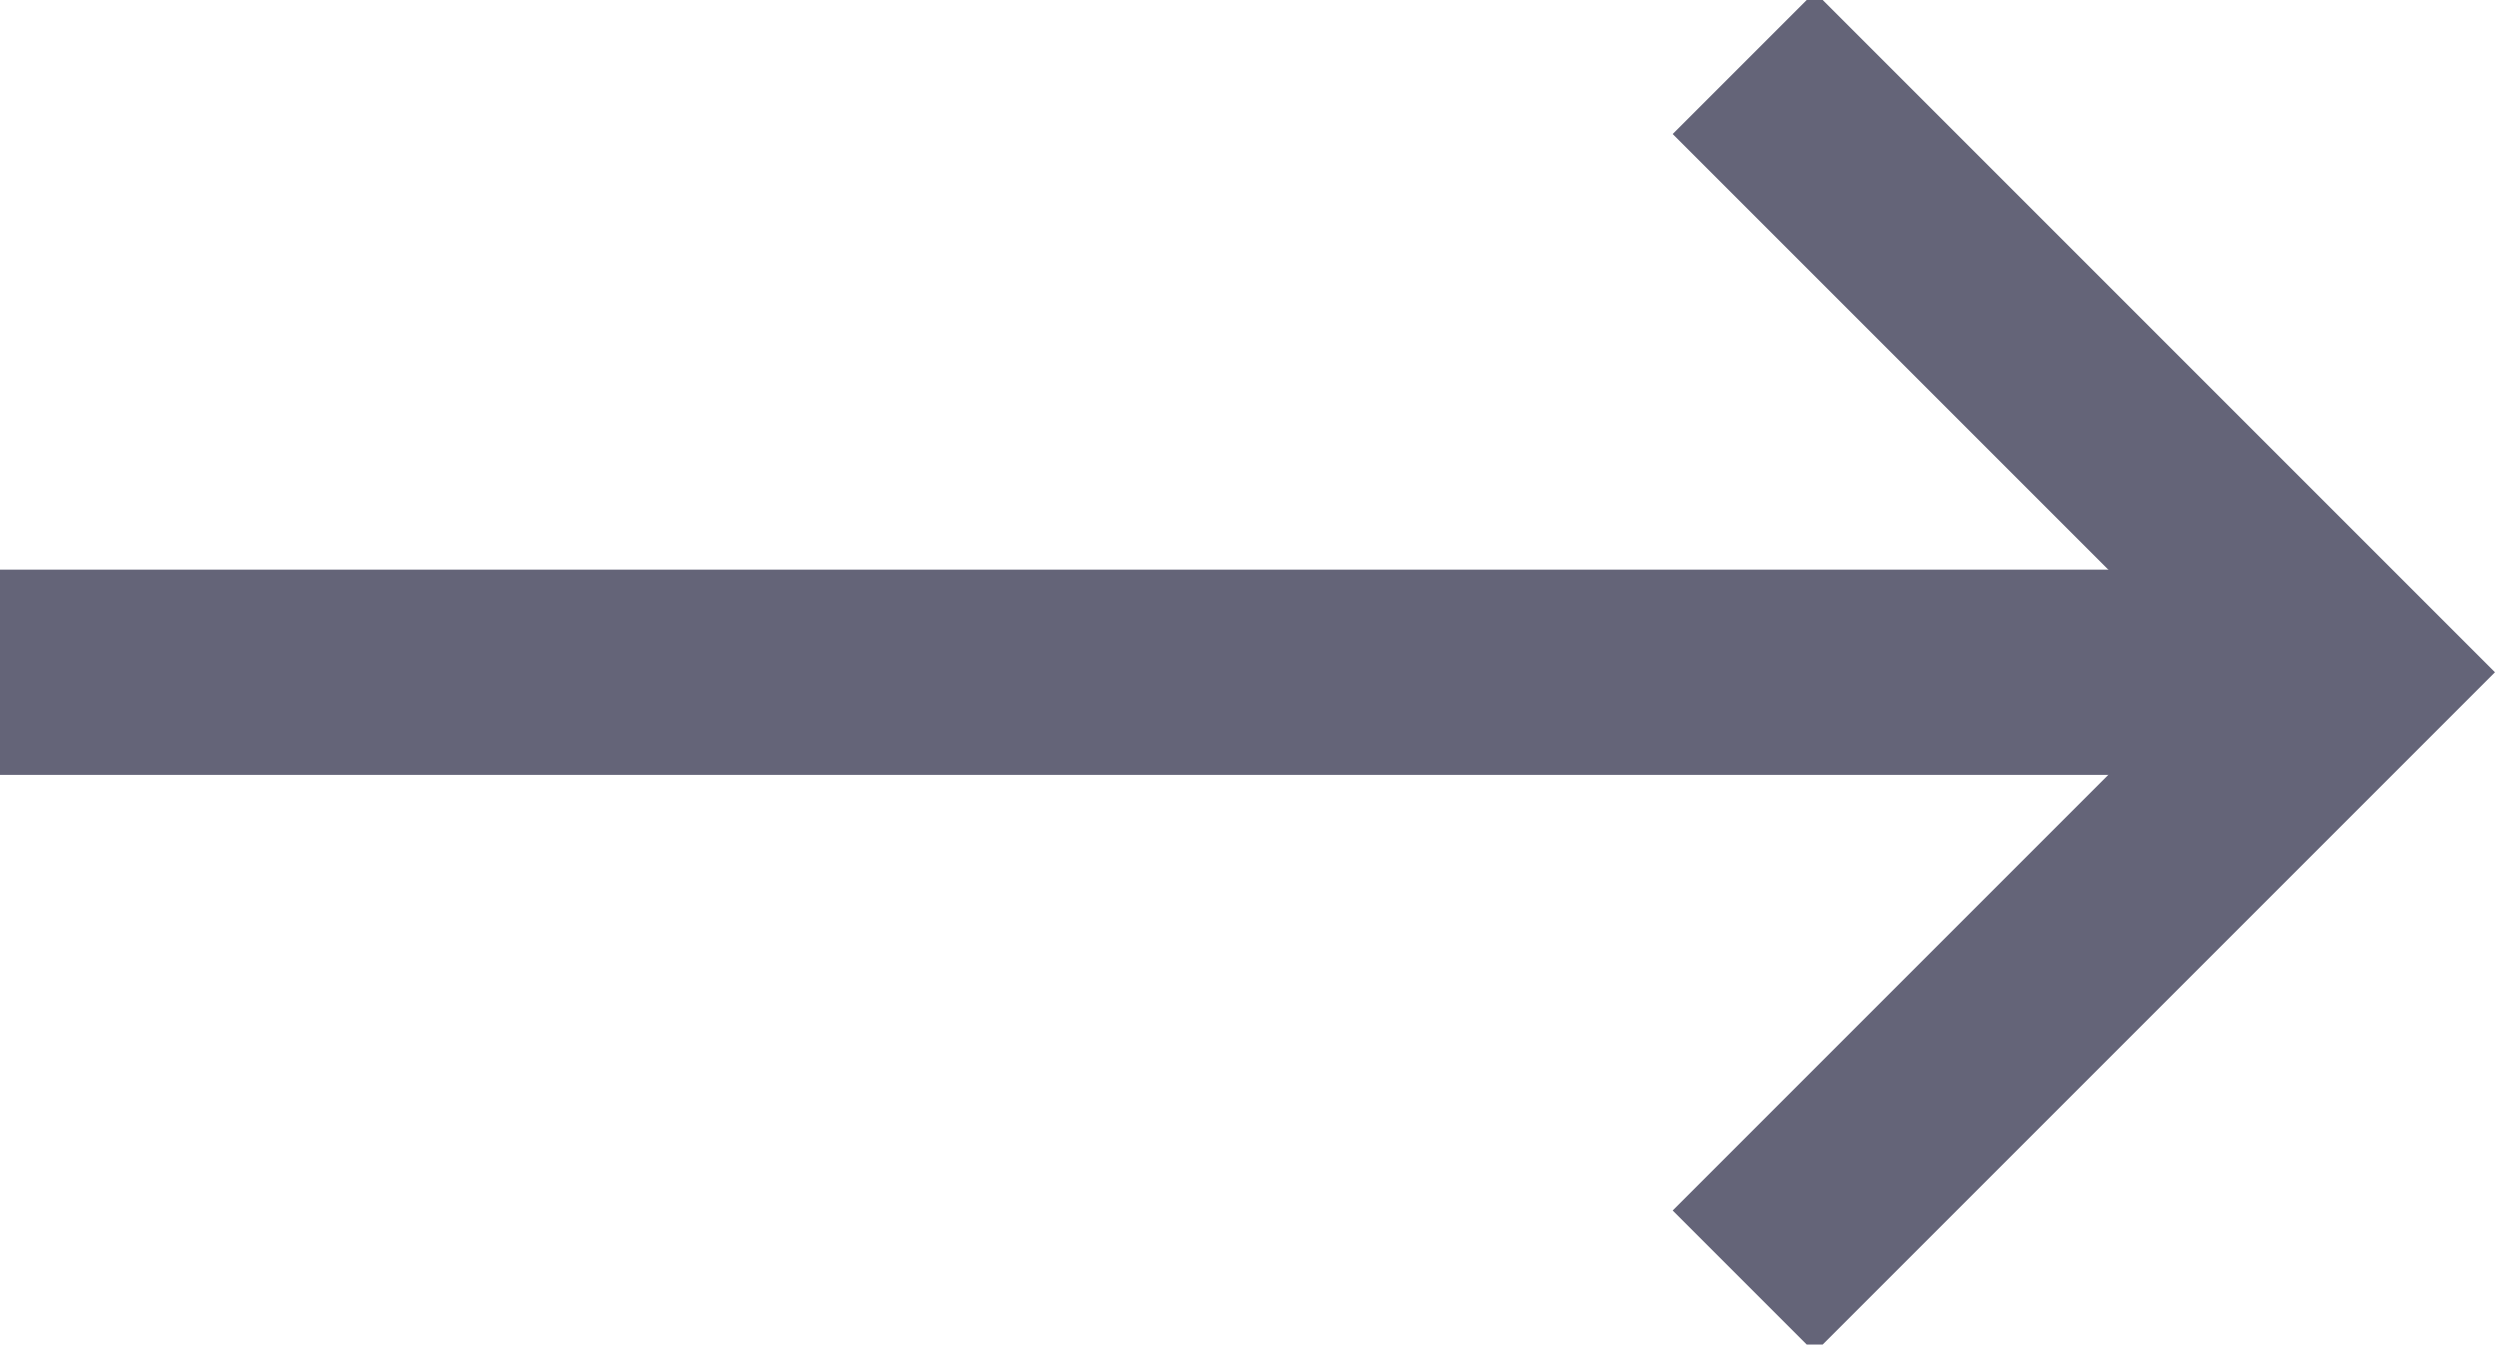
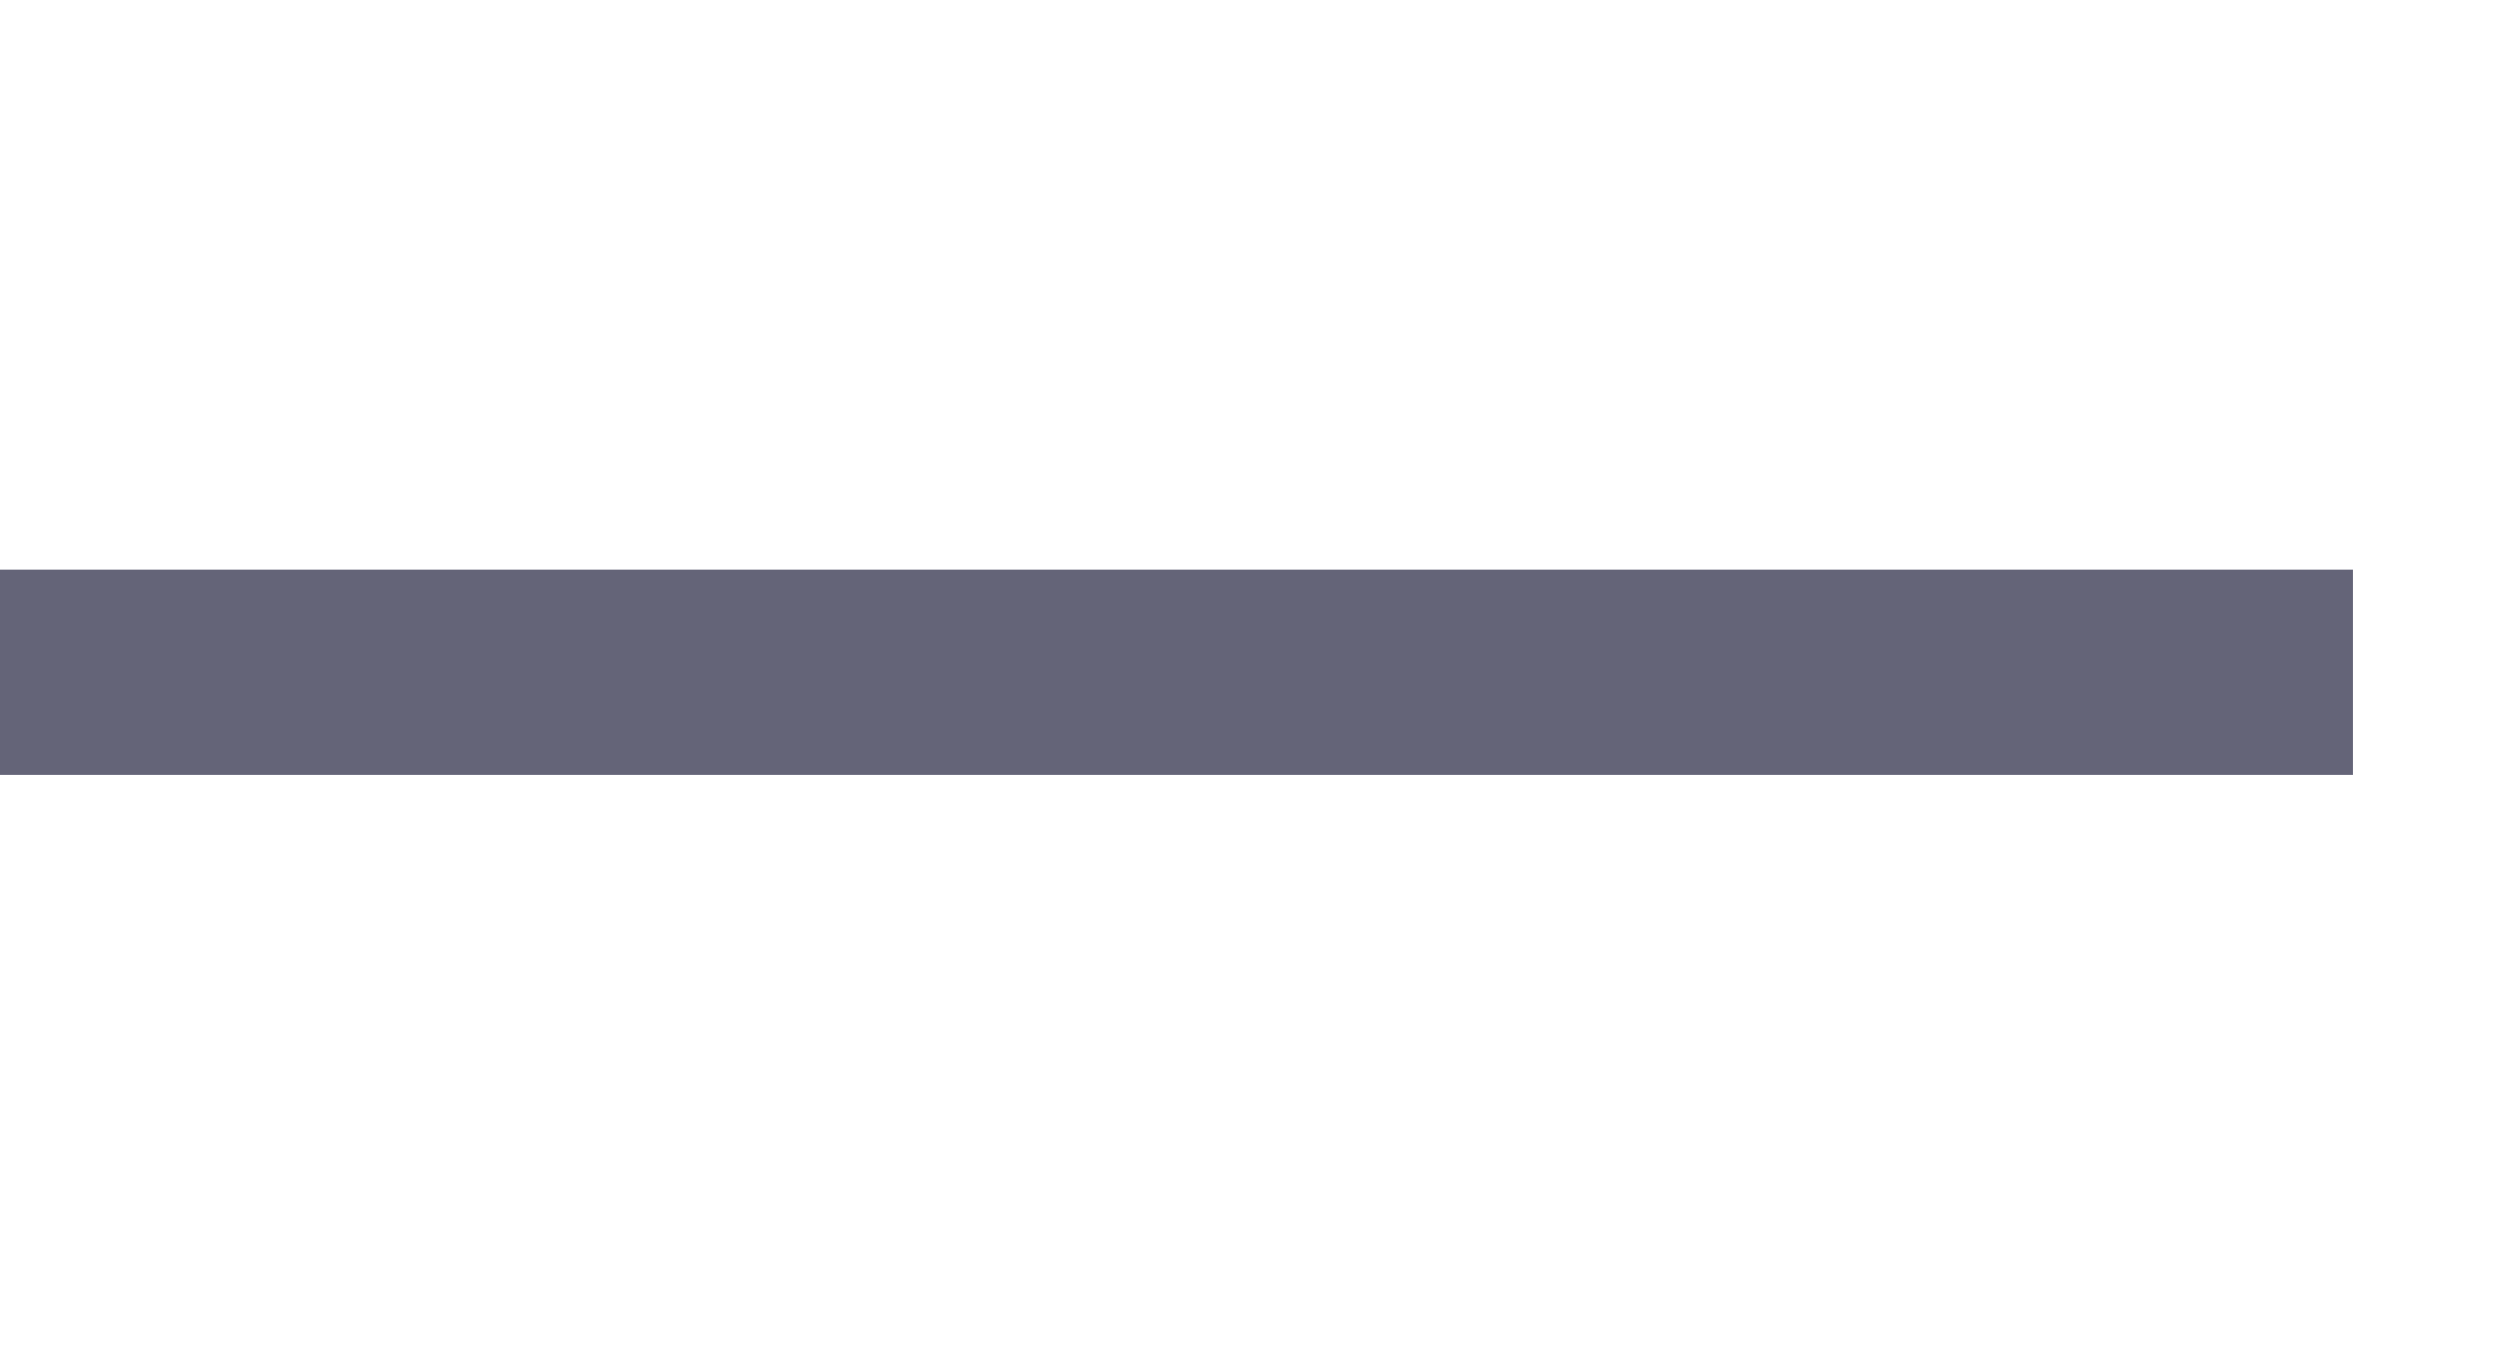
<svg xmlns="http://www.w3.org/2000/svg" version="1.1" id="Livello_1" x="0px" y="0px" viewBox="0 0 11.9 6.4" style="enable-background:new 0 0 11.9 6.4;" xml:space="preserve">
  <style type="text/css">
	.st0{fill:none;stroke:#646478;stroke-width:0.956;}
	.st1{fill:none;stroke:#646478;stroke-width:0.977;}
</style>
  <g>
    <desc>Created with sketchtool.</desc>
    <g id="Desktop--1440_A" transform="translate(-199, -922)">
      <g id="focus__AmmTrasp" transform="translate(0, 799)">
        <g id="btn" transform="translate(190, 111)">
          <g id="icn__arrowRightSmall--red" transform="translate(9.5, 12)">
-             <polyline id="Page-1" class="st0" points="7.8,0.3 10.7,3.2 7.8,6.1      " />
            <path id="Line-2" class="st1" d="M10.7,3.2H-0.5" />
          </g>
        </g>
      </g>
    </g>
  </g>
</svg>